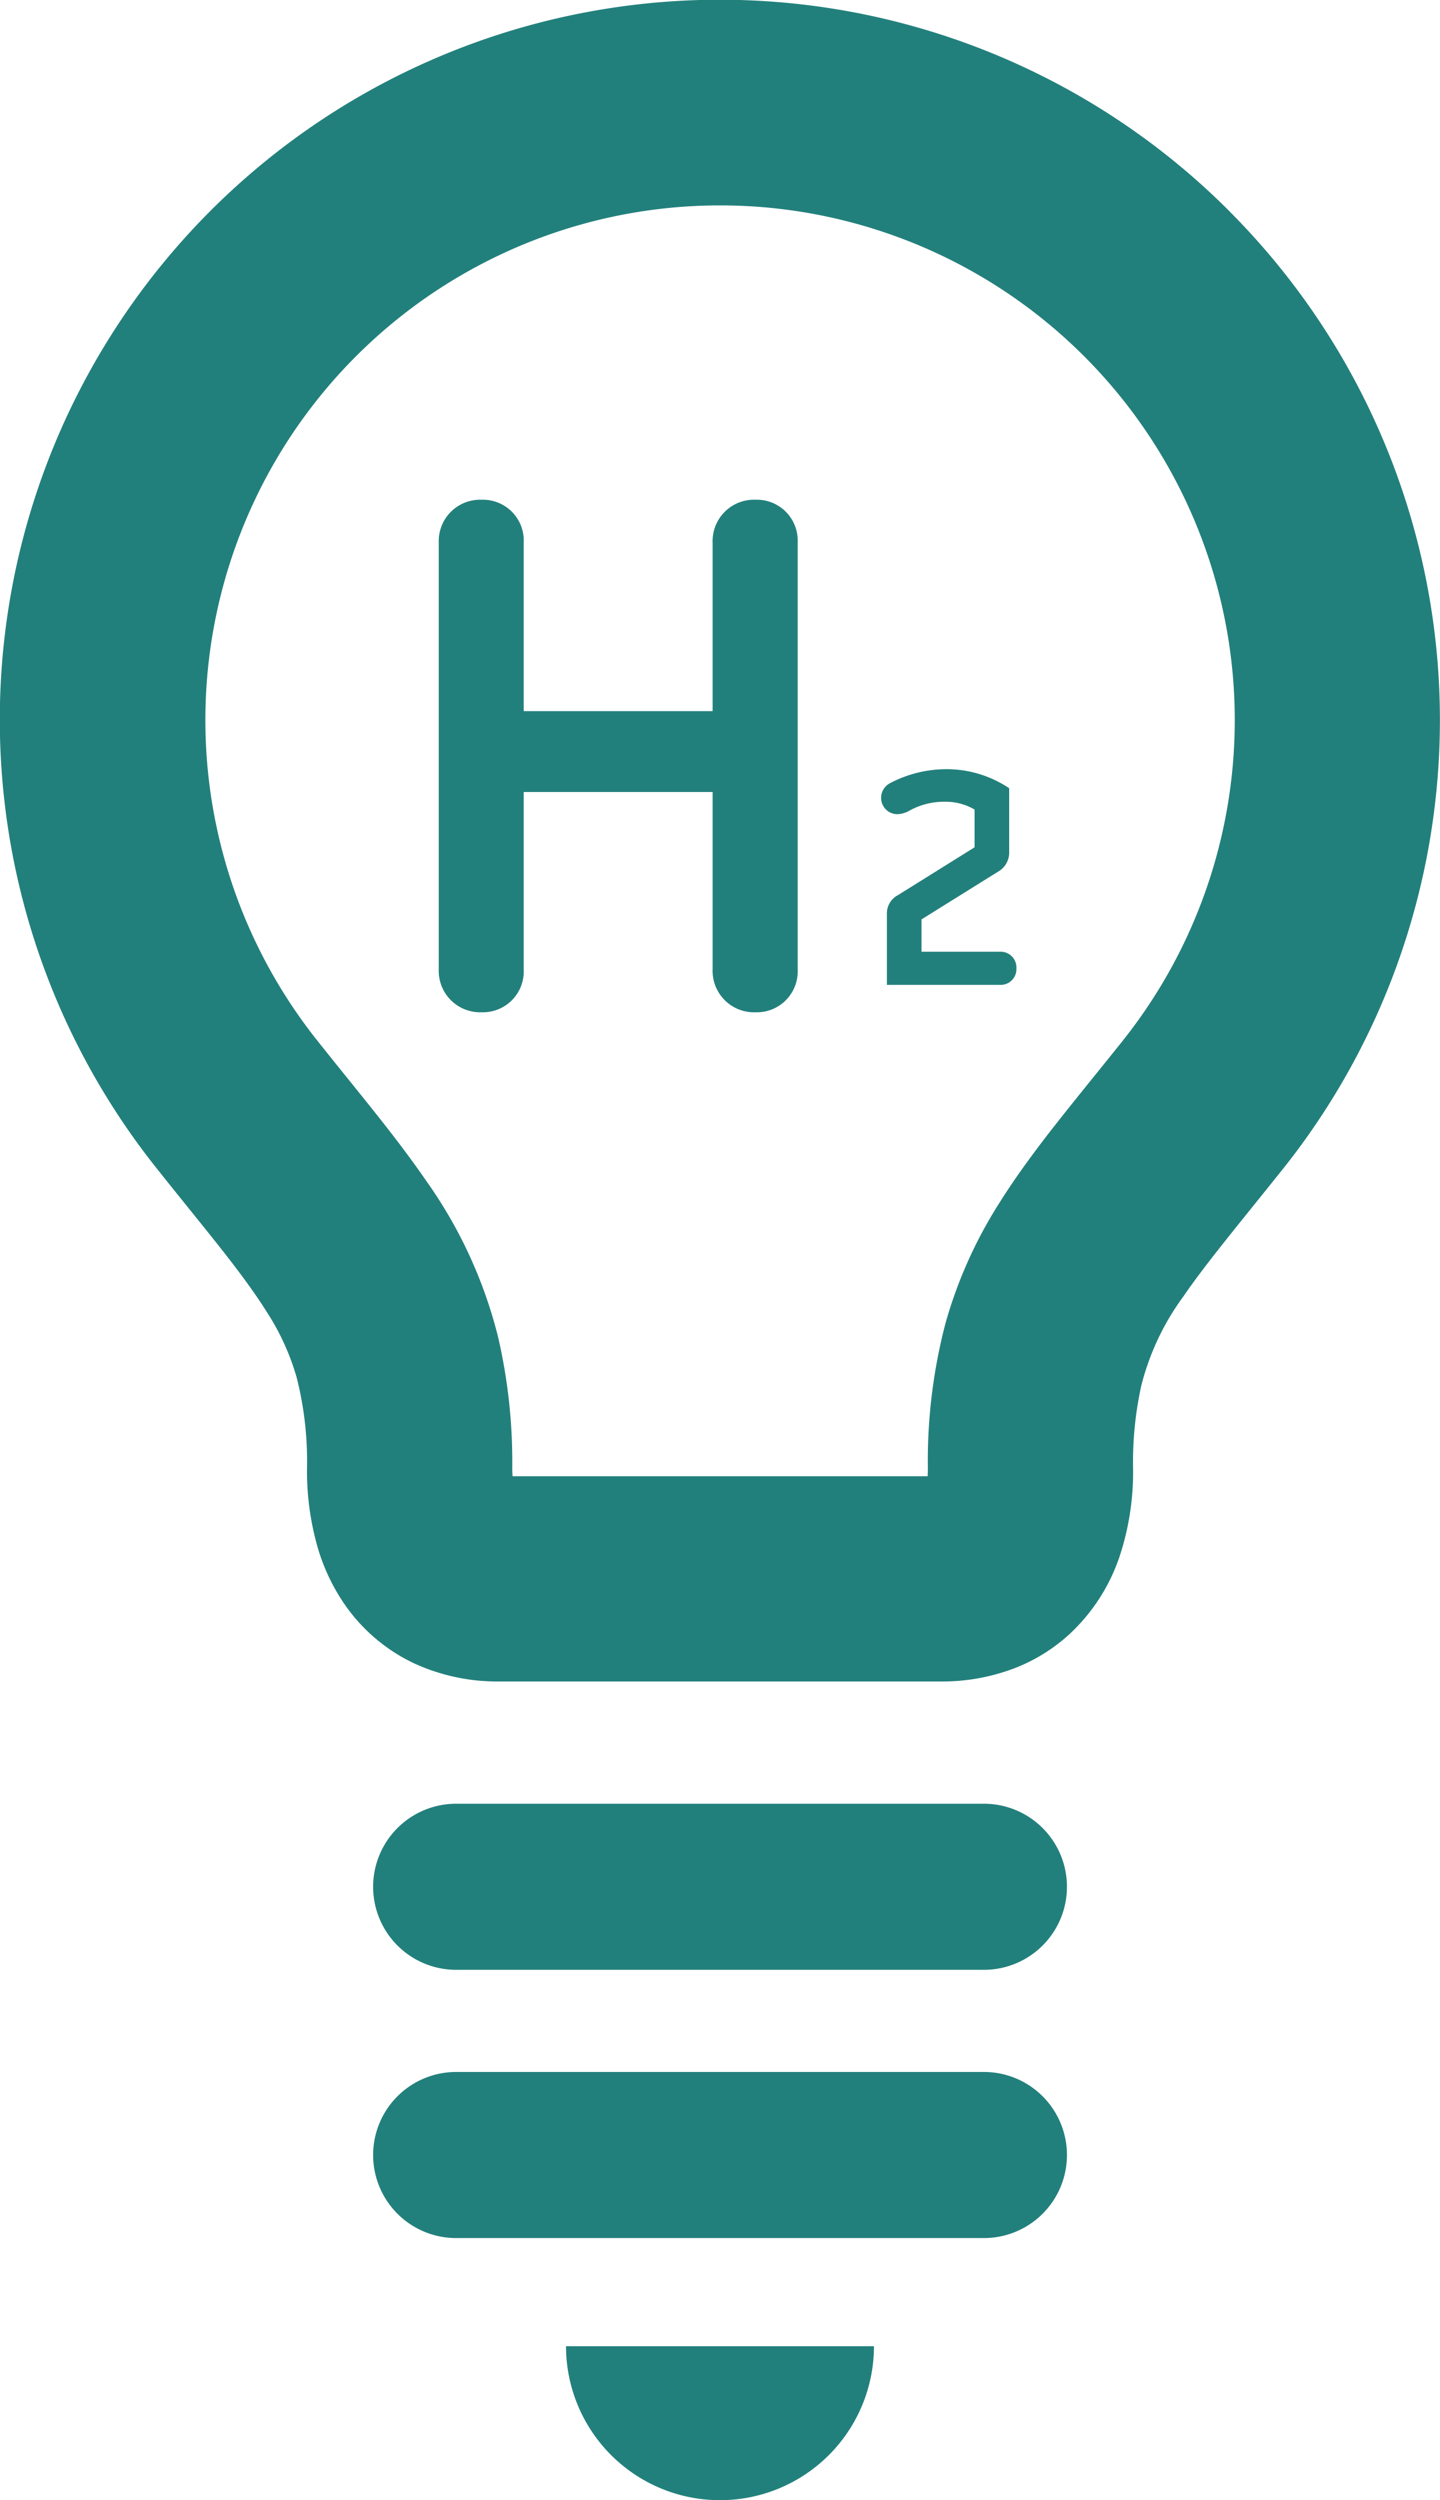
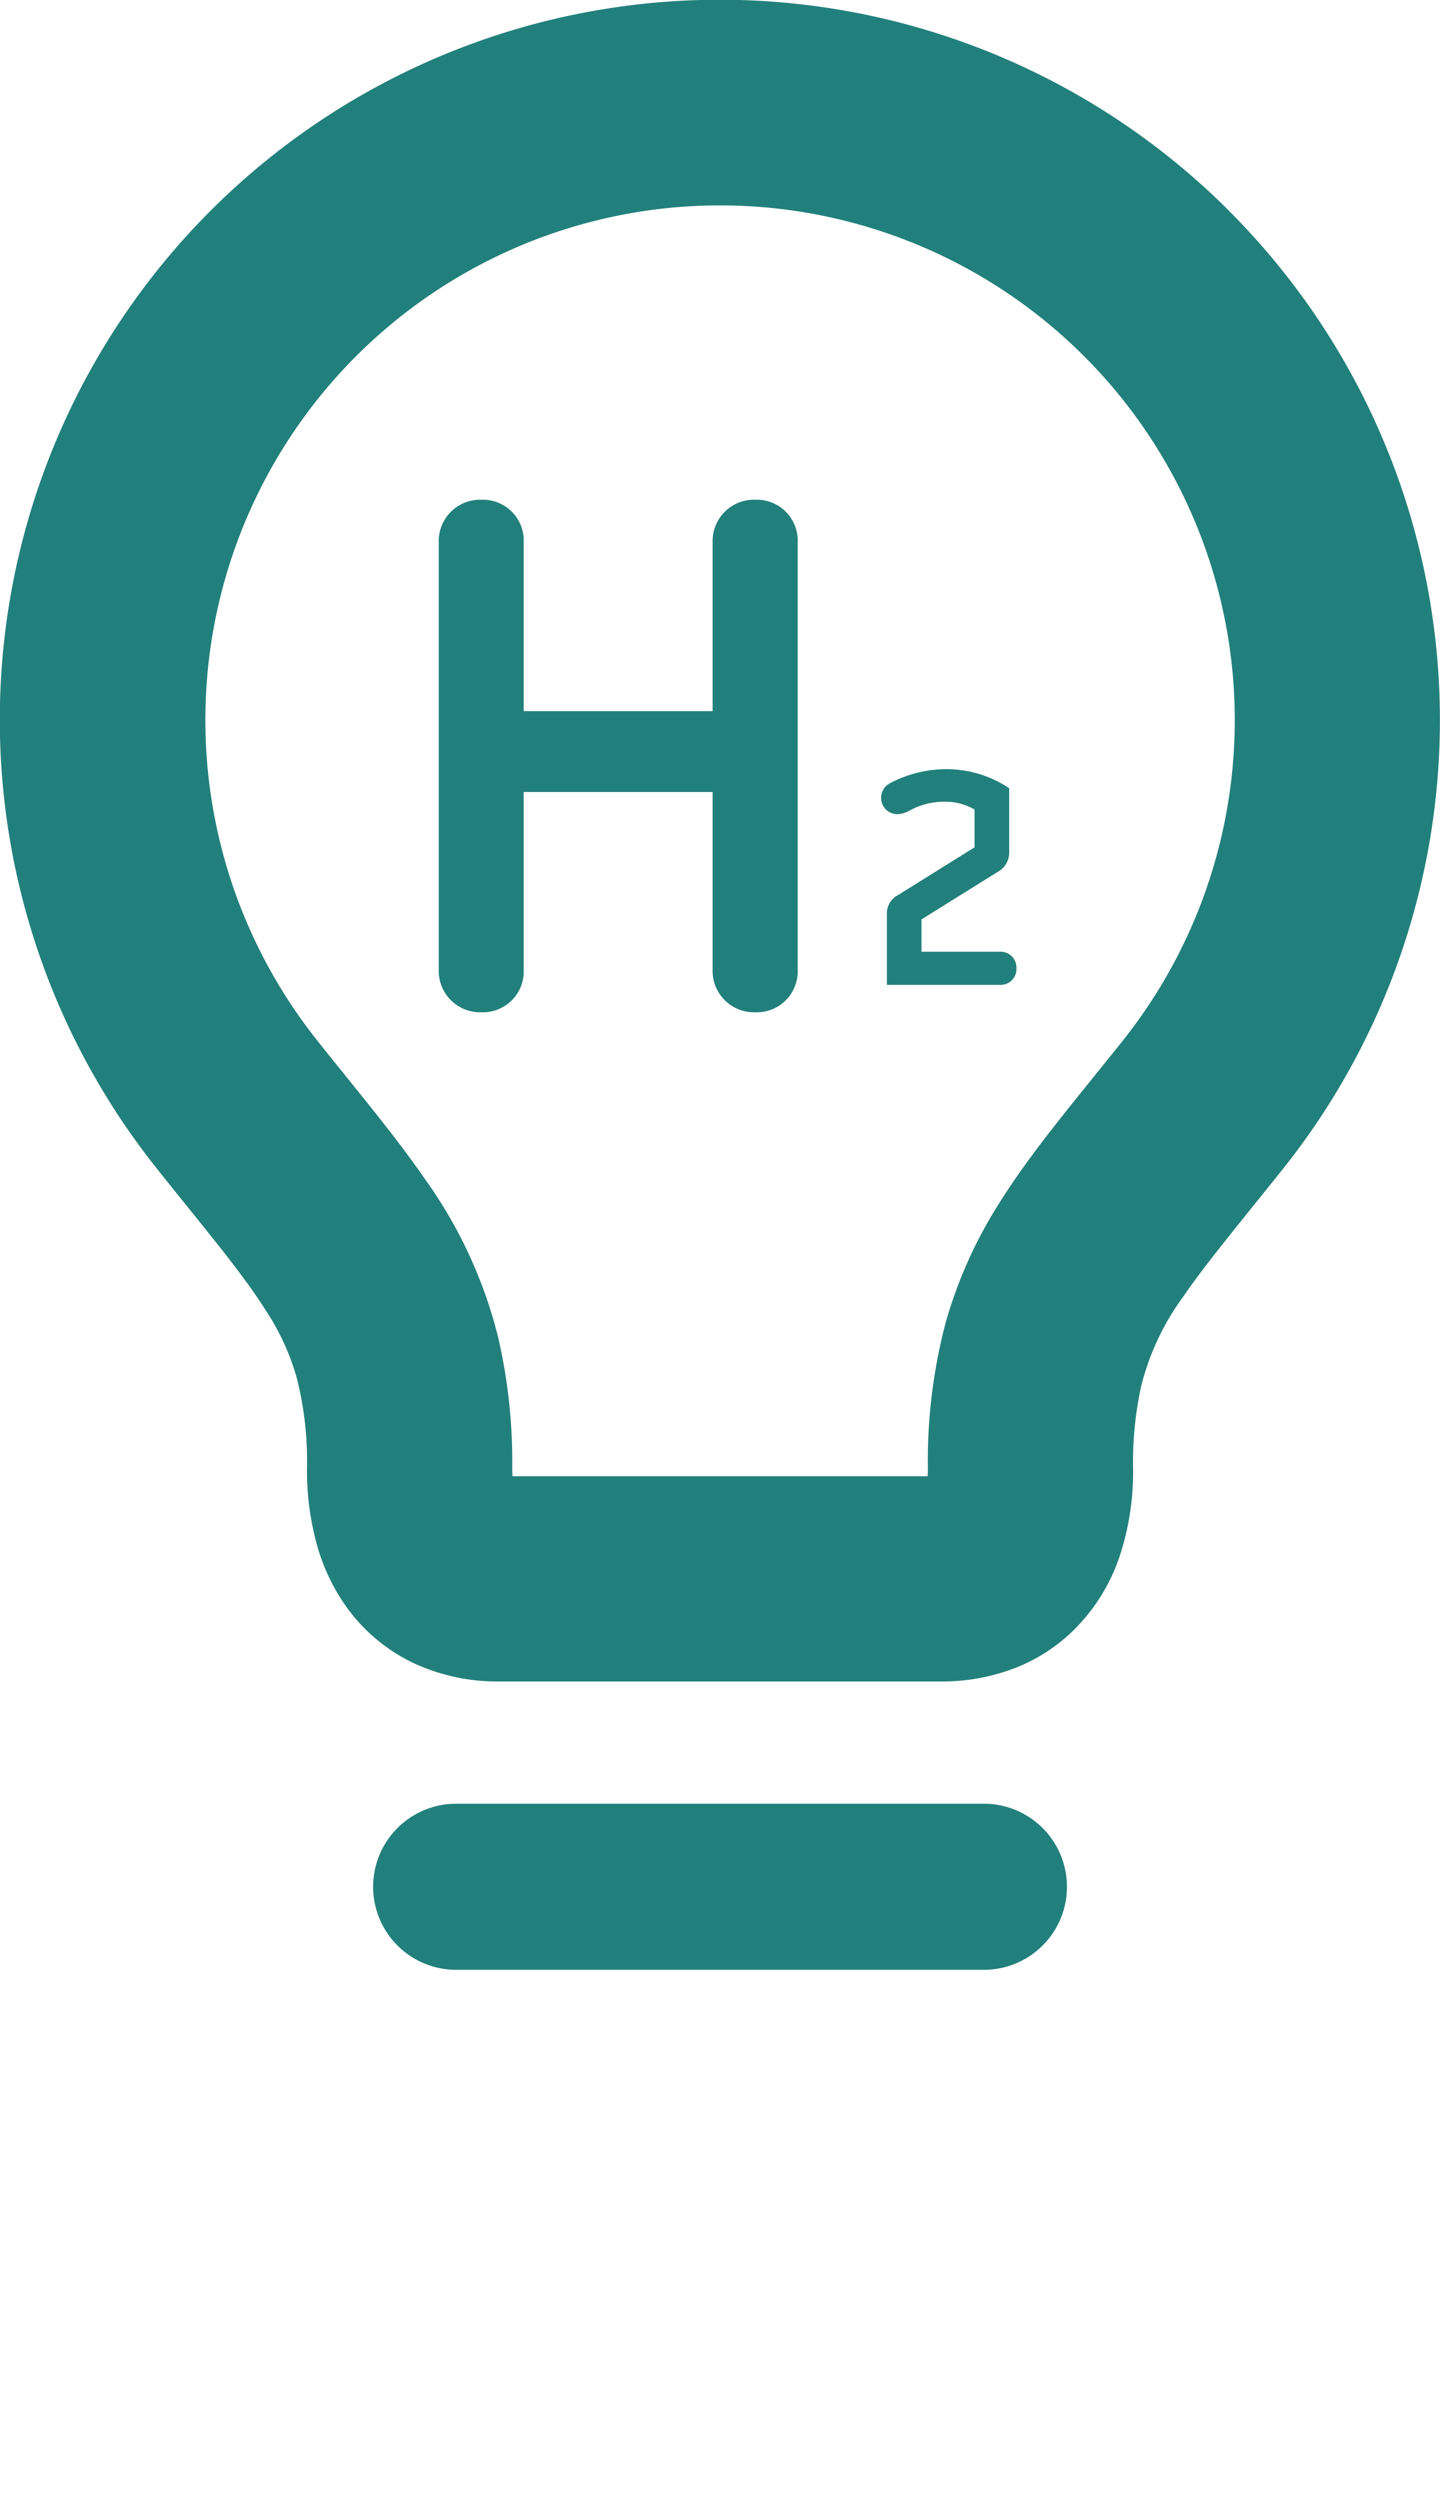
<svg xmlns="http://www.w3.org/2000/svg" width="69.911" height="121.374" viewBox="0 0 69.911 121.374">
  <g transform="translate(-851.974 -2048.188)">
    <g transform="translate(851.974 2048.188)">
      <path d="M168.219,10.238A34.953,34.953,0,0,0,116.15,56.717c1.4,1.763,2.611,3.226,3.578,4.482.726.941,1.315,1.763,1.782,2.511a11.732,11.732,0,0,1,1.441,3.171,16.488,16.488,0,0,1,.5,4.408,13.407,13.407,0,0,0,.508,3.8,9.612,9.612,0,0,0,1.245,2.689,8.513,8.513,0,0,0,3.46,2.978,9.669,9.669,0,0,0,4.123.874h21.435a9.828,9.828,0,0,0,3.667-.678,8.457,8.457,0,0,0,2.578-1.619,9.105,9.105,0,0,0,2.437-3.782,13.011,13.011,0,0,0,.652-4.263,17.2,17.2,0,0,1,.4-4.023A12.425,12.425,0,0,1,166,62.936c1.093-1.6,2.745-3.574,4.856-6.219a34.961,34.961,0,0,0-2.641-46.479Zm-5.152,40.27c-1.345,1.682-2.556,3.152-3.678,4.6-.837,1.089-1.626,2.171-2.348,3.326a21.914,21.914,0,0,0-2.589,5.793,26.362,26.362,0,0,0-.859,7.06q0,.211-.011.378H133.43c-.007-.111-.015-.233-.015-.378a26.882,26.882,0,0,0-.678-6.341,22.434,22.434,0,0,0-3.515-7.645c-1.537-2.23-3.274-4.267-5.278-6.793a24.988,24.988,0,1,1,39.122,0Z" transform="translate(-108.546 0)" fill="#22807c" />
-       <path d="M231.943,487.944a7.475,7.475,0,0,0,7.475-7.475h-14.95A7.475,7.475,0,0,0,231.943,487.944Z" transform="translate(-196.988 -366.569)" fill="#22807c" />
      <path d="M214.608,369.375H188.987a4.032,4.032,0,1,0,0,8.064h25.621a4.032,4.032,0,1,0,0-8.064Z" transform="translate(-166.84 -281.811)" fill="#22807c" />
-       <path d="M214.608,424.3H188.987a4.032,4.032,0,1,0,0,8.064h25.621a4.032,4.032,0,1,0,0-8.064Z" transform="translate(-166.84 -323.714)" fill="#22807c" />
    </g>
    <g transform="translate(870.758 2064.385)">
      <path d="M8.7-22.473A1.984,1.984,0,0,0,6.65-24.552a2.01,2.01,0,0,0-2.079,2.079v8.184H-4.6v-8.184a1.984,1.984,0,0,0-2.046-2.079,2.01,2.01,0,0,0-2.079,2.079V-1.749A2.01,2.01,0,0,0-6.649.33,1.984,1.984,0,0,0-4.6-1.749v-8.613H4.571v8.613A2.01,2.01,0,0,0,6.65.33,1.984,1.984,0,0,0,8.7-1.749Z" transform="translate(11.242 32.615)" fill="#22807c" />
      <path d="M2.52-1.61H-1.288V-3.178L2.506-5.544a1.056,1.056,0,0,0,.462-.91V-9.548a5.48,5.48,0,0,0-3.01-.924A5.9,5.9,0,0,0-2.8-9.8a.8.8,0,0,0-.448.714.789.789,0,0,0,.8.8,1.267,1.267,0,0,0,.518-.14A3.475,3.475,0,0,1-.154-8.89a2.771,2.771,0,0,1,1.442.378v1.834L-2.436-4.354a1,1,0,0,0-.532.924V0H2.52a.764.764,0,0,0,.8-.8A.768.768,0,0,0,2.52-1.61Z" transform="translate(27.242 31.615)" fill="#22807c" />
    </g>
  </g>
</svg>